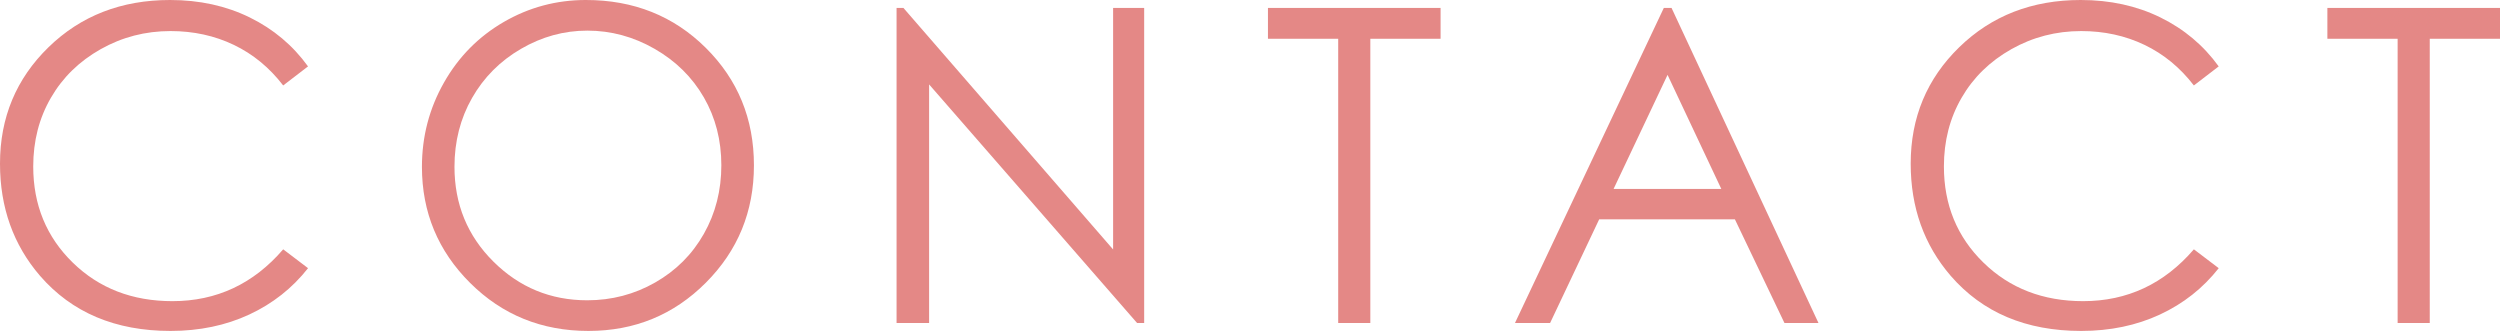
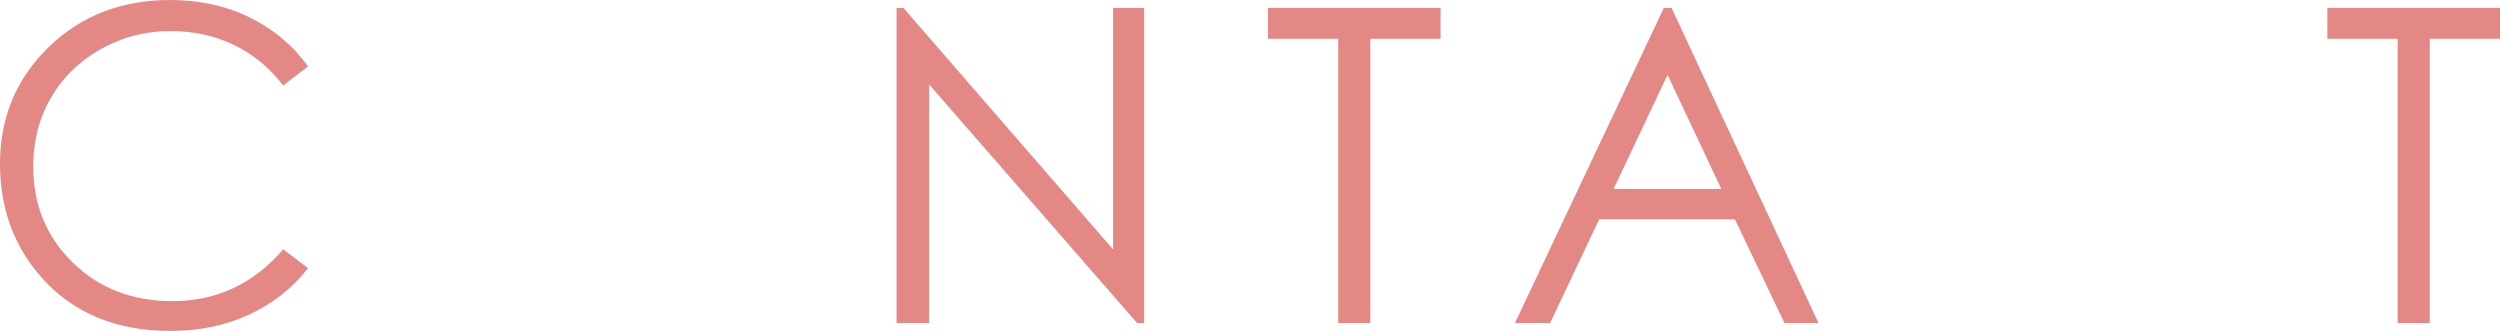
<svg xmlns="http://www.w3.org/2000/svg" enable-background="new 0 0 153.876 20.369" viewBox="0 0 153.876 20.369">
  <g fill="#e48886">
    <path d="m18.959 4.087-1.529 1.173c-.844-1.099-1.857-1.931-3.039-2.498-1.183-.567-2.481-.85-3.896-.85-1.547 0-2.979.371-4.297 1.114s-2.341 1.74-3.065 2.993c-.726 1.252-1.088 2.661-1.088 4.225 0 2.365.811 4.337 2.433 5.919 1.621 1.582 3.667 2.373 6.137 2.373 2.716 0 4.987-1.063 6.816-3.19l1.529 1.16c-.968 1.231-2.174 2.182-3.619 2.854-1.446.672-3.062 1.009-4.846 1.009-3.393 0-6.068-1.129-8.028-3.388-1.645-1.908-2.467-4.211-2.467-6.909 0-2.839.996-5.227 2.986-7.165 1.992-1.938 4.485-2.907 7.483-2.907 1.81 0 3.444.358 4.904 1.074 1.458.717 2.653 1.721 3.586 3.013z" />
-     <path d="m36.062 0c2.938 0 5.396.98 7.374 2.94 1.979 1.96 2.969 4.373 2.969 7.238 0 2.839-.987 5.247-2.962 7.225s-4.382 2.966-7.223 2.966c-2.876 0-5.303-.984-7.282-2.953s-2.968-4.351-2.968-7.146c0-1.863.451-3.59 1.353-5.181.901-1.591 2.13-2.836 3.687-3.738 1.555-.901 3.24-1.351 5.052-1.351zm.085 1.885c-1.435 0-2.795.374-4.08 1.122-1.286.748-2.289 1.755-3.011 3.021s-1.083 2.678-1.083 4.235c0 2.305.799 4.251 2.396 5.838 1.598 1.588 3.523 2.382 5.777 2.382 1.505 0 2.898-.365 4.179-1.095s2.28-1.728 2.998-2.995 1.076-2.674 1.076-4.222c0-1.539-.358-2.931-1.076-4.176-.718-1.244-1.728-2.24-3.03-2.988s-2.685-1.122-4.146-1.122z" />
    <path d="m55.184 19.881v-19.393h.422l12.906 14.866v-14.866h1.912v19.393h-.436l-12.801-14.685v14.685z" />
    <path d="m78.043 2.386v-1.898h10.625v1.898h-4.324v17.495h-1.977v-17.495z" />
    <path d="m102.884.488 9.044 19.393h-2.094l-3.05-6.381h-8.354l-3.021 6.381h-2.162l9.162-19.393h.475zm-.245 4.12-3.322 7.02h6.63z" />
-     <path d="m136.562 4.087-1.529 1.173c-.844-1.099-1.857-1.931-3.039-2.498-1.183-.567-2.481-.85-3.896-.85-1.547 0-2.979.371-4.297 1.114s-2.341 1.74-3.065 2.993c-.726 1.252-1.088 2.661-1.088 4.225 0 2.365.811 4.337 2.433 5.919 1.621 1.582 3.667 2.373 6.137 2.373 2.716 0 4.987-1.063 6.816-3.19l1.529 1.16c-.968 1.231-2.174 2.182-3.619 2.854-1.446.672-3.062 1.009-4.846 1.009-3.393 0-6.068-1.129-8.028-3.388-1.644-1.907-2.466-4.21-2.466-6.908 0-2.839.996-5.227 2.986-7.165 1.99-1.939 4.483-2.908 7.481-2.908 1.81 0 3.444.358 4.904 1.074 1.459.717 2.654 1.721 3.587 3.013z" />
    <path d="m143.251 2.386v-1.898h10.625v1.898h-4.324v17.495h-1.977v-17.495z" />
  </g>
</svg>